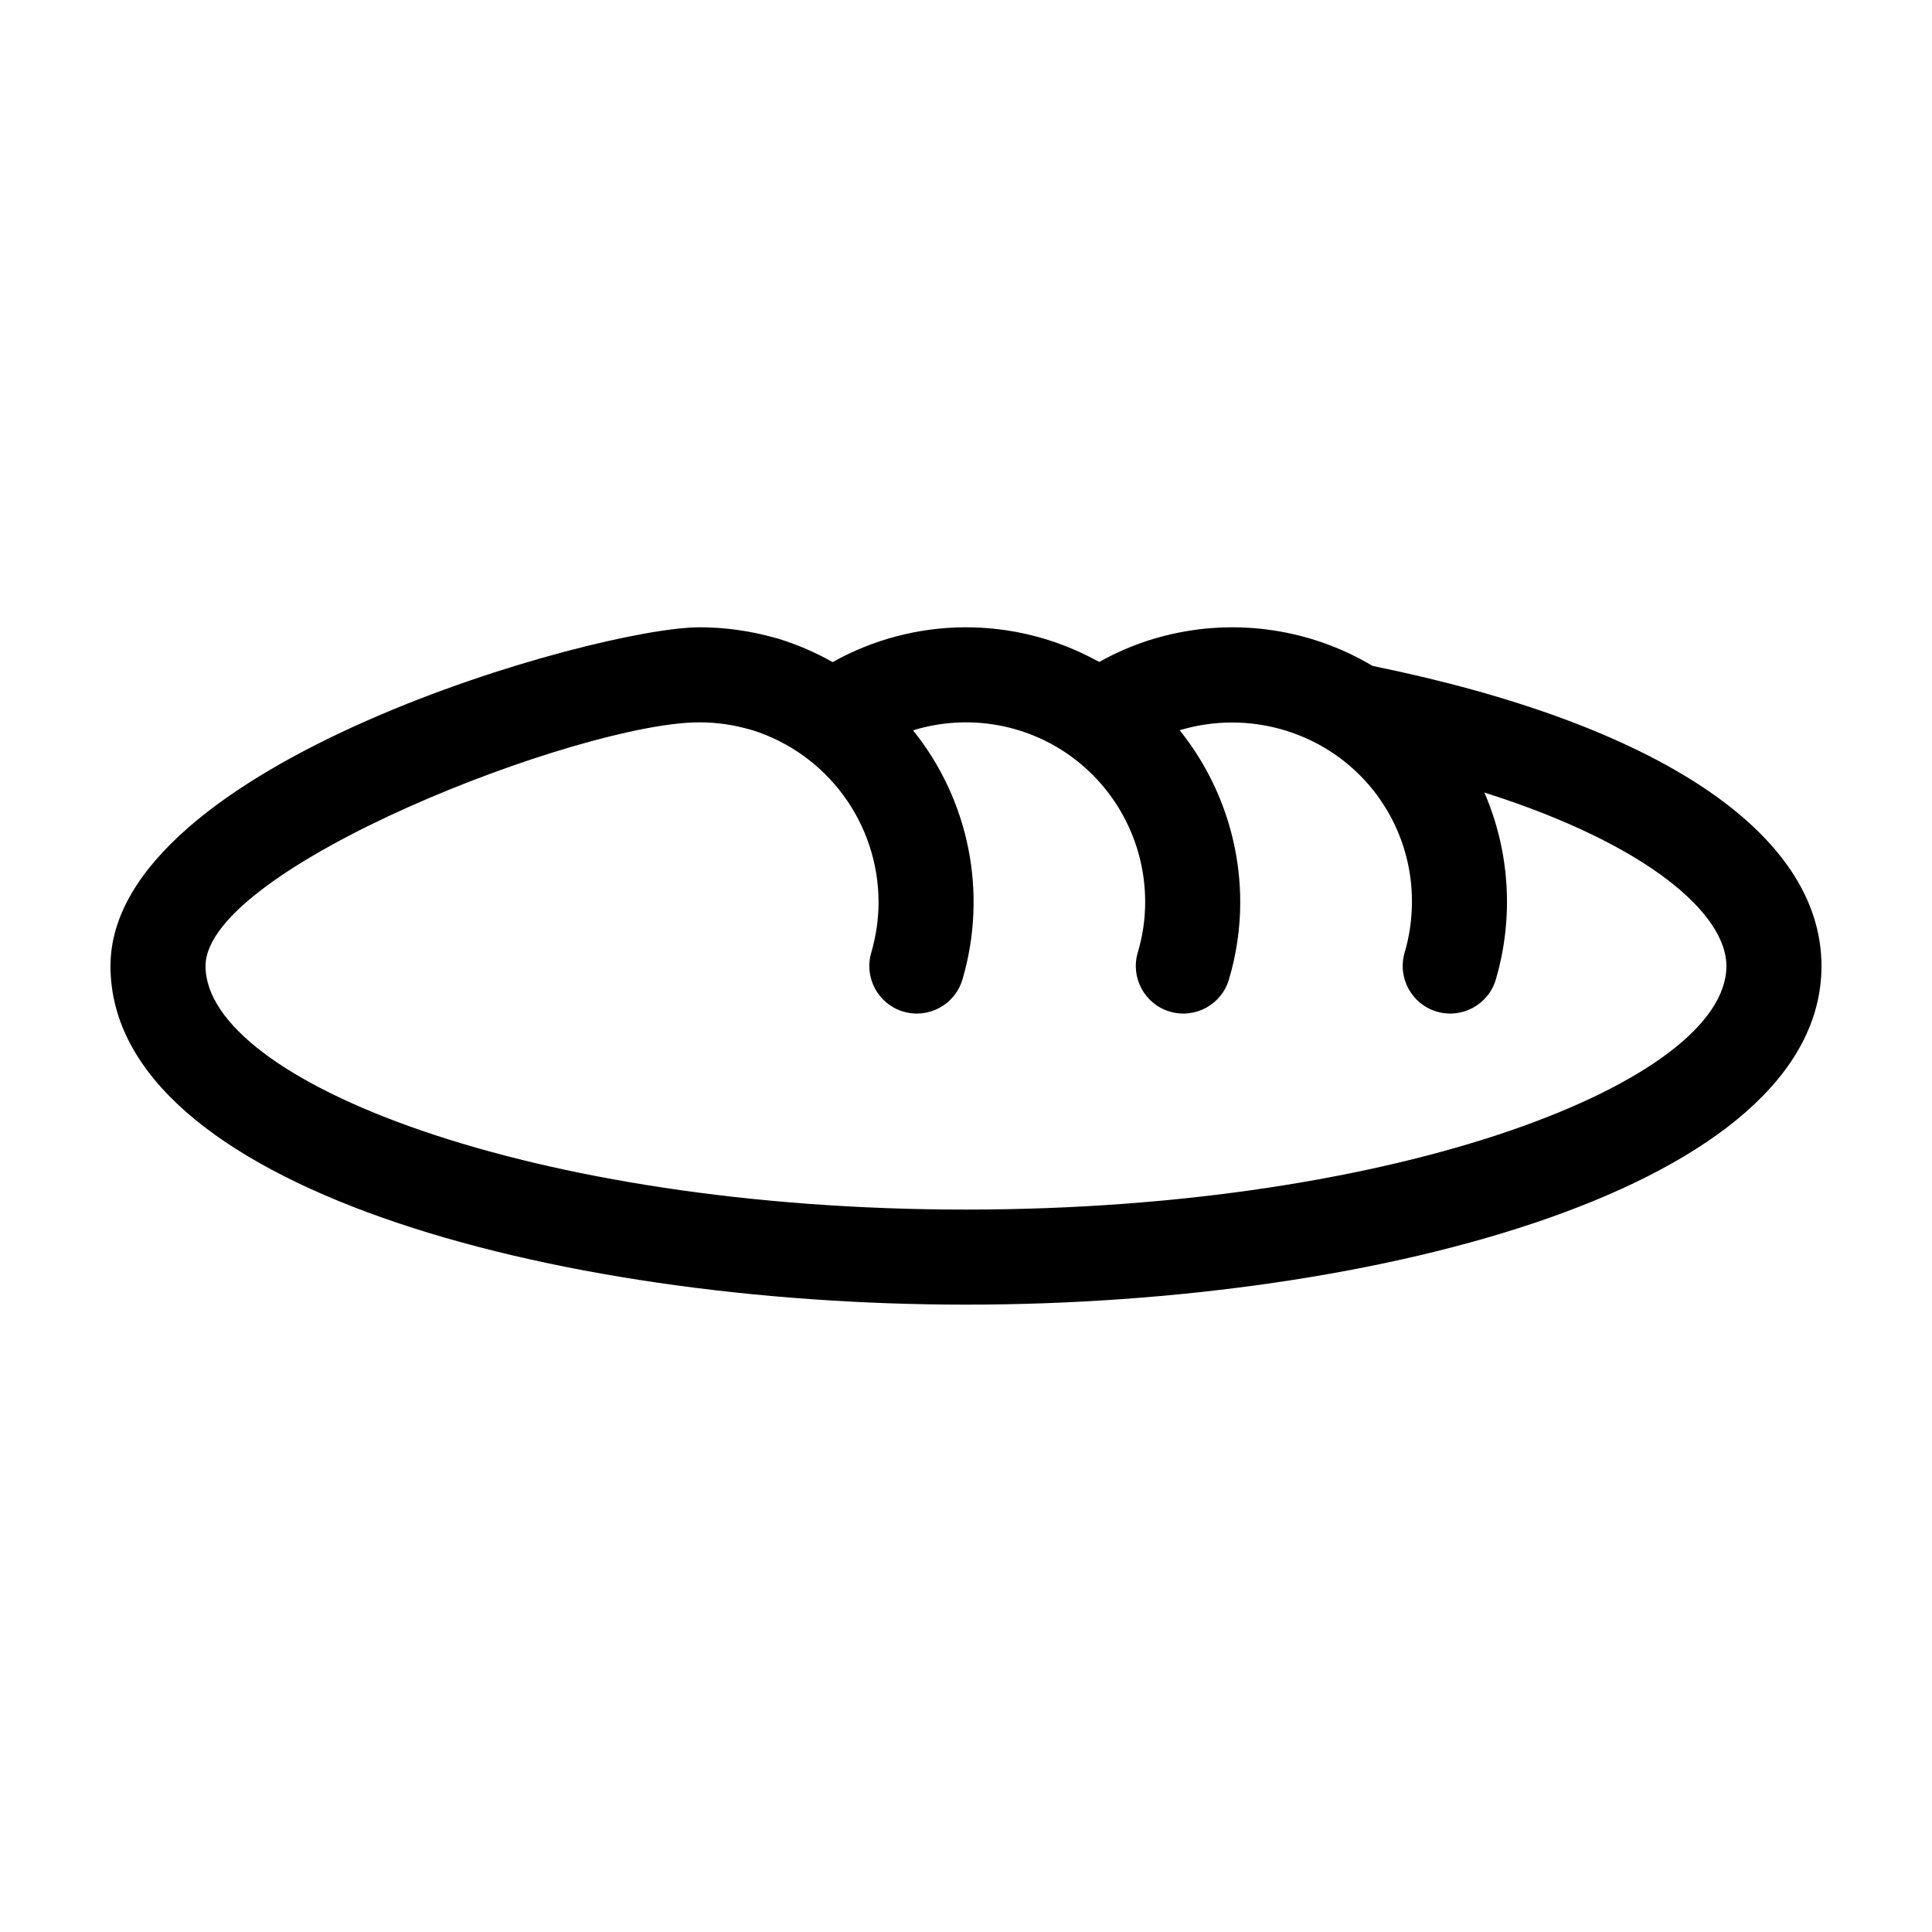
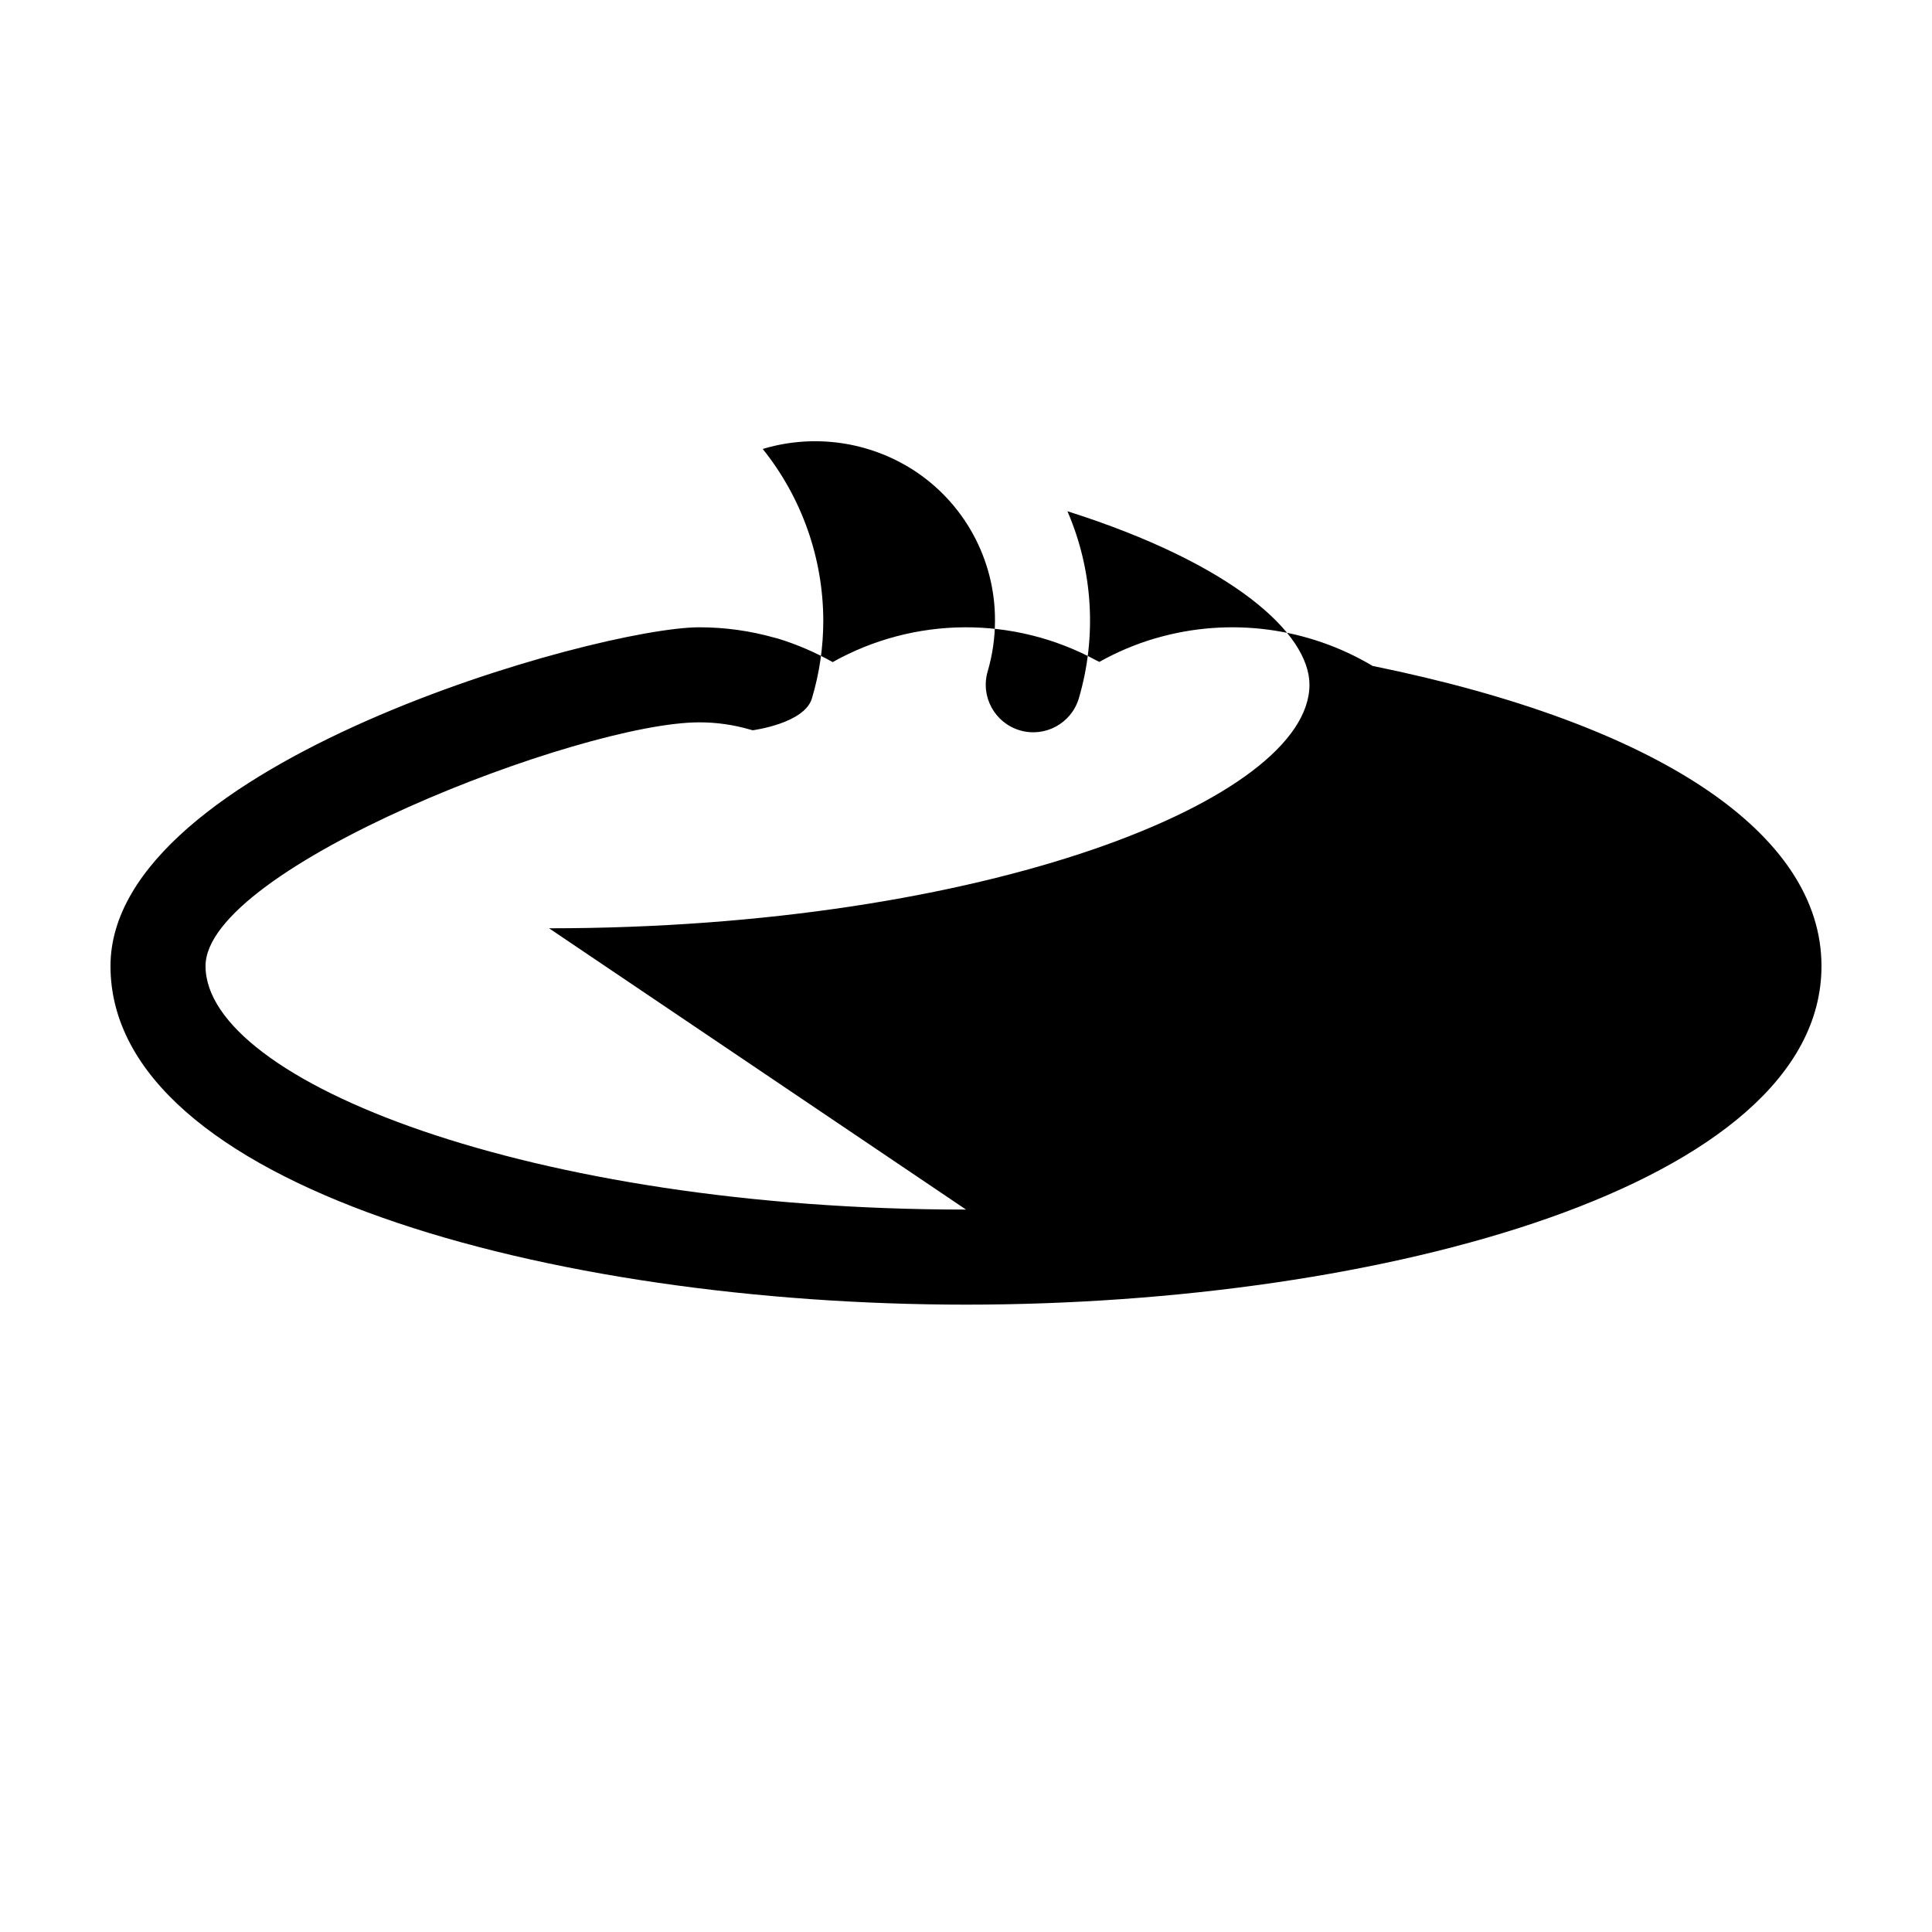
<svg xmlns="http://www.w3.org/2000/svg" fill="#000000" width="800px" height="800px" version="1.1" viewBox="144 144 512 512">
-   <path d="m507.76 320.48c-17.223-10.266-37.926-12.953-57.199-7.422-0.188 0.047-0.371 0.098-0.559 0.152-5.098 1.516-10.016 3.594-14.656 6.195-0.25-0.141-0.508-0.234-0.758-0.359-21.832-11.887-48.234-11.727-69.922 0.418-4.594-2.59-9.453-4.68-14.496-6.231-0.312-0.098-0.637-0.18-0.961-0.25-6.473-1.824-13.164-2.746-19.887-2.742-26.859 0-156.04 36.066-156.04 89.77 0 58.285 116.82 89.734 226.73 89.734 109.9 0 226.7-31.449 226.7-89.734 0-35.203-43.348-64.121-118.95-79.531zm-107.75 144.07c-115.35 0-201.54-34.074-201.54-64.543 0-26.141 99.551-64.578 130.85-64.578 4.574-0.008 9.125 0.645 13.512 1.93 0.211 0.062 0.422 0.117 0.637 0.168h0.004c9.648 3.066 18.074 9.117 24.066 17.277 5.992 8.156 9.246 18.008 9.289 28.133 0.004 4.574-0.645 9.125-1.934 13.516-1.961 6.676 1.855 13.676 8.531 15.641 6.672 1.961 13.672-1.855 15.637-8.531 6.719-22.82 1.828-47.48-13.09-66.012 14.113-4.367 29.457-1.914 41.508 6.633 0.254 0.203 0.516 0.395 0.785 0.578 12.074 8.977 19.199 23.129 19.219 38.176 0.012 4.551-0.645 9.078-1.945 13.441-2.004 6.66 1.77 13.688 8.43 15.691s13.688-1.77 15.691-8.43c2.012-6.719 3.027-13.691 3.016-20.703-0.047-16.52-5.707-32.527-16.047-45.41 0.297-0.094 0.441-0.133 0.582-0.176 13.238-3.805 27.477-1.762 39.109 5.613 13.652 8.703 21.898 23.785 21.859 39.973 0.004 4.574-0.645 9.125-1.934 13.516-1.961 6.676 1.855 13.676 8.531 15.641 6.672 1.961 13.672-1.855 15.637-8.531 4.801-16.359 3.727-33.883-3.035-49.535 43.781 13.887 64.141 32.363 64.141 45.98 0 30.469-86.18 64.543-201.51 64.543z" />
+   <path d="m507.76 320.48c-17.223-10.266-37.926-12.953-57.199-7.422-0.188 0.047-0.371 0.098-0.559 0.152-5.098 1.516-10.016 3.594-14.656 6.195-0.25-0.141-0.508-0.234-0.758-0.359-21.832-11.887-48.234-11.727-69.922 0.418-4.594-2.59-9.453-4.68-14.496-6.231-0.312-0.098-0.637-0.18-0.961-0.25-6.473-1.824-13.164-2.746-19.887-2.742-26.859 0-156.04 36.066-156.04 89.77 0 58.285 116.82 89.734 226.73 89.734 109.9 0 226.7-31.449 226.7-89.734 0-35.203-43.348-64.121-118.95-79.531zm-107.75 144.07c-115.35 0-201.54-34.074-201.54-64.543 0-26.141 99.551-64.578 130.85-64.578 4.574-0.008 9.125 0.645 13.512 1.93 0.211 0.062 0.422 0.117 0.637 0.168h0.004s13.688-1.77 15.691-8.43c2.012-6.719 3.027-13.691 3.016-20.703-0.047-16.52-5.707-32.527-16.047-45.41 0.297-0.094 0.441-0.133 0.582-0.176 13.238-3.805 27.477-1.762 39.109 5.613 13.652 8.703 21.898 23.785 21.859 39.973 0.004 4.574-0.645 9.125-1.934 13.516-1.961 6.676 1.855 13.676 8.531 15.641 6.672 1.961 13.672-1.855 15.637-8.531 4.801-16.359 3.727-33.883-3.035-49.535 43.781 13.887 64.141 32.363 64.141 45.98 0 30.469-86.18 64.543-201.51 64.543z" />
</svg>